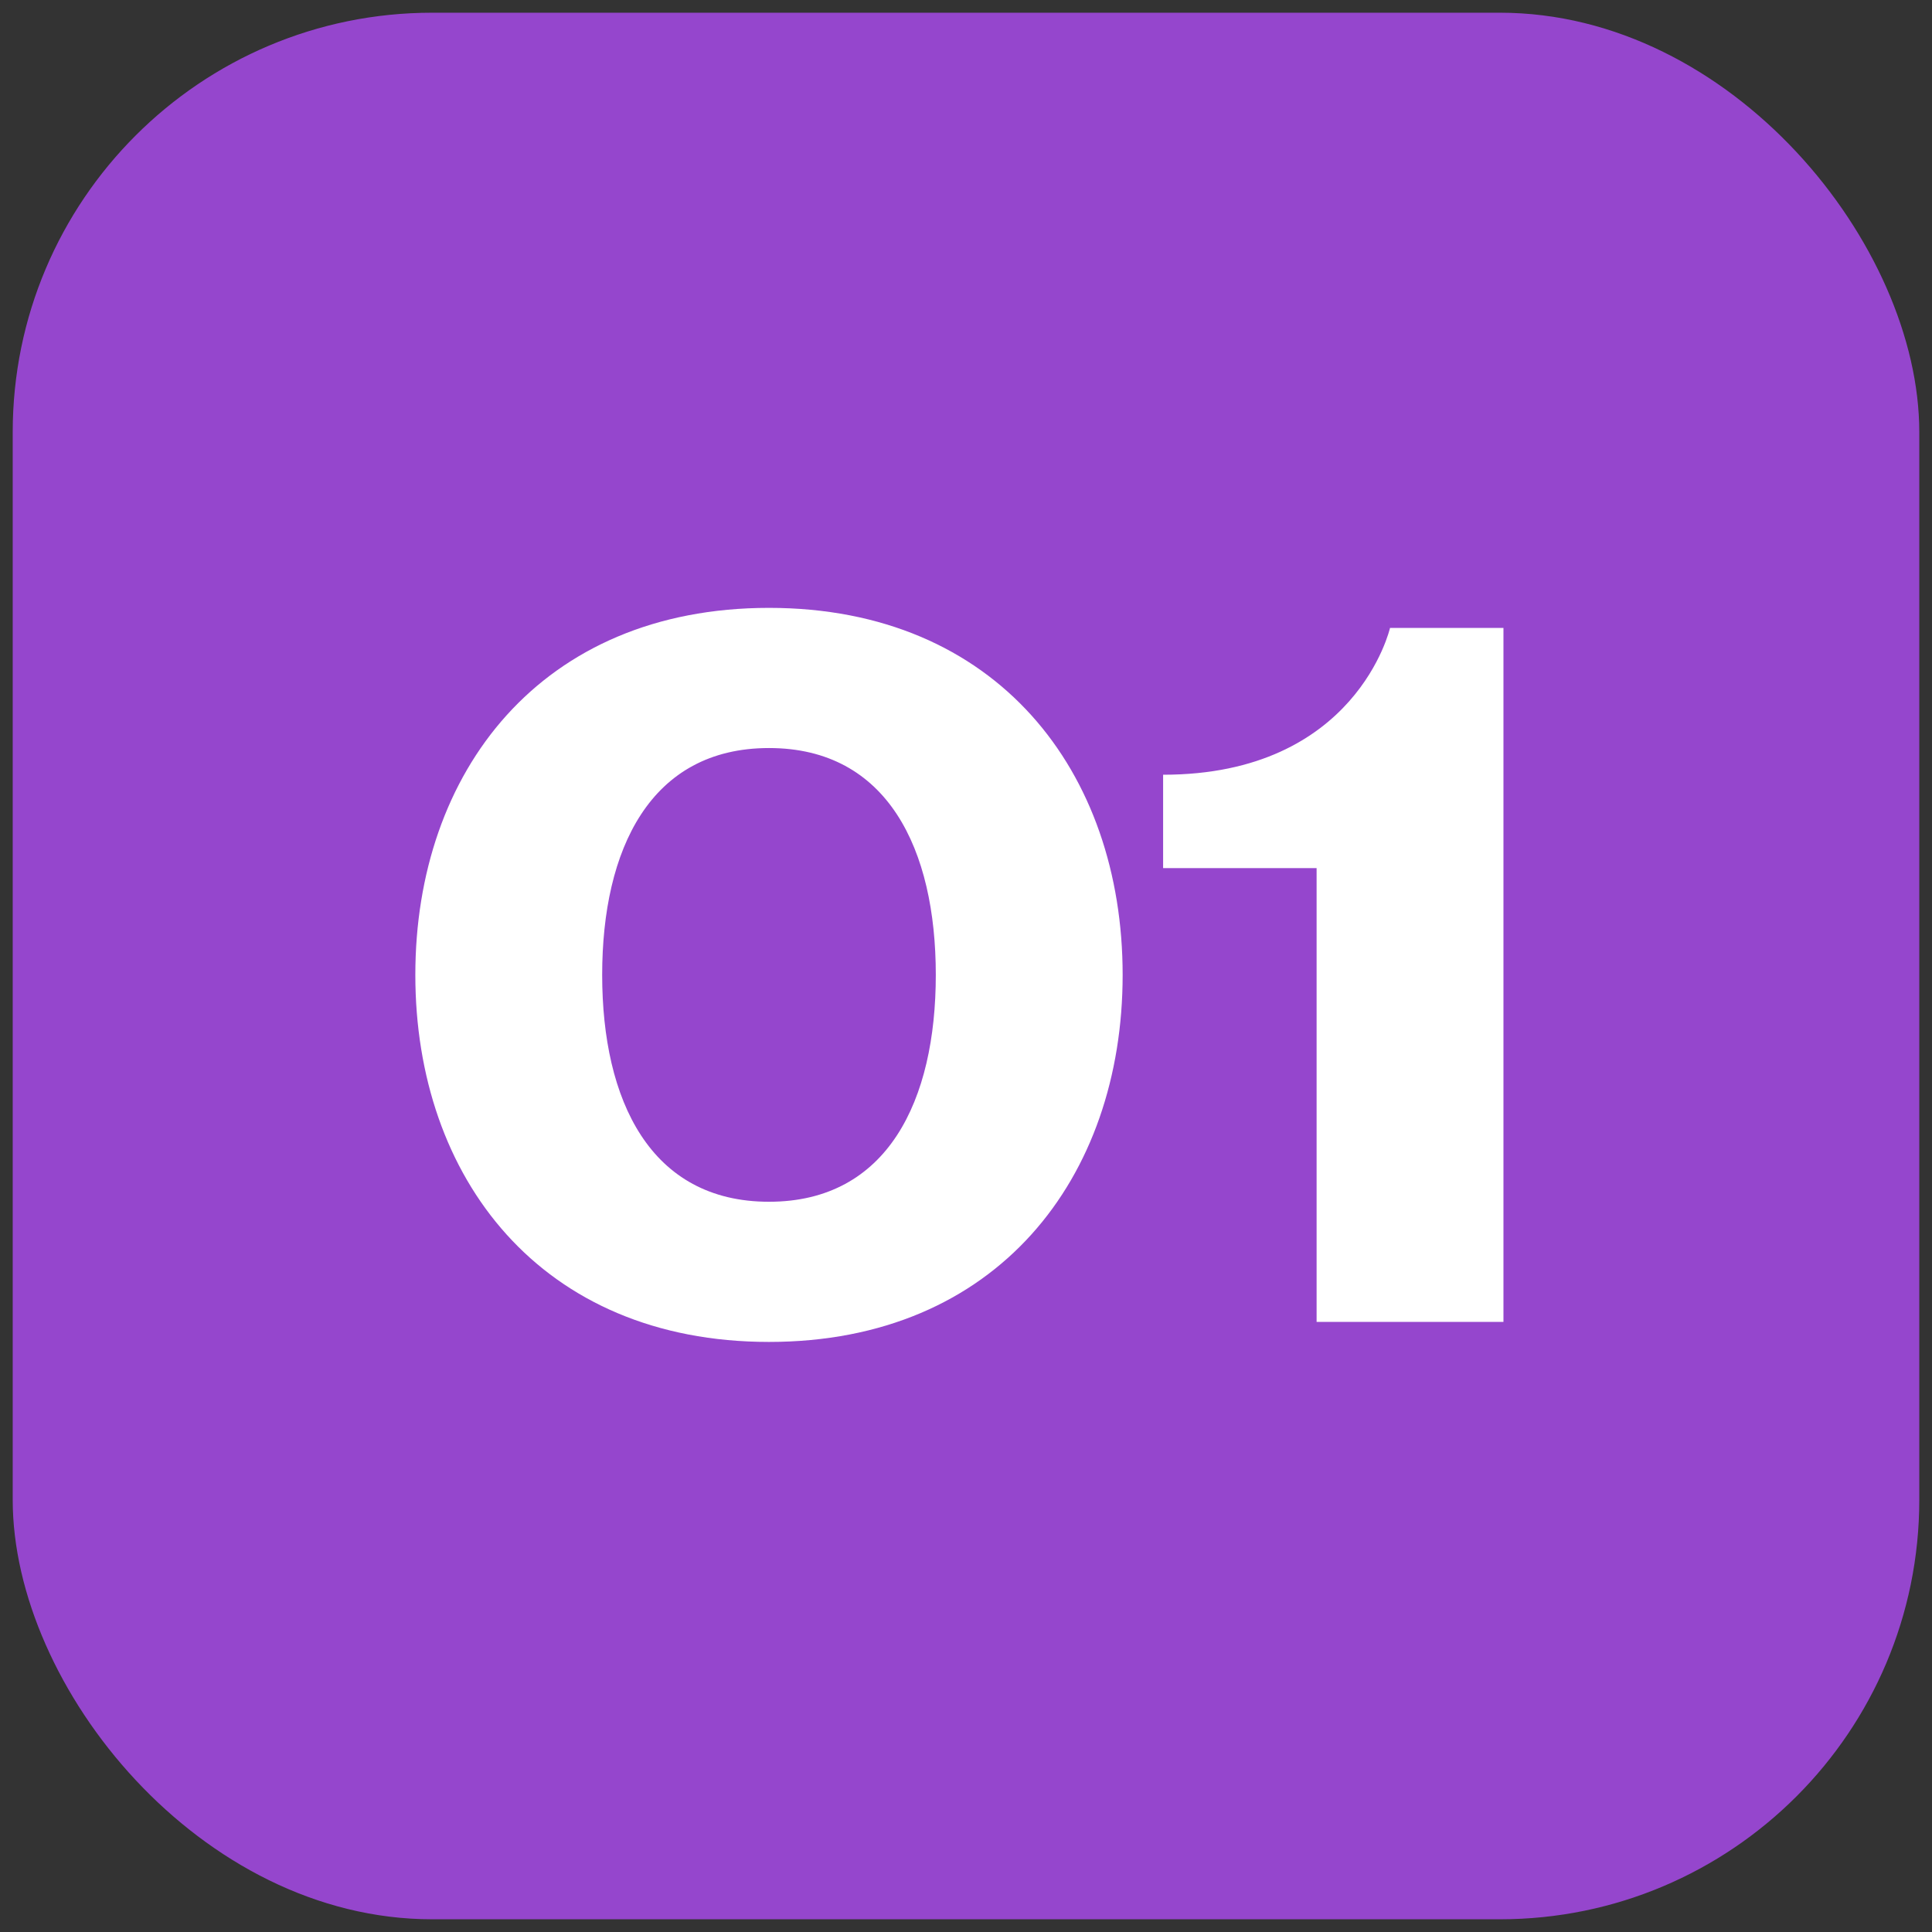
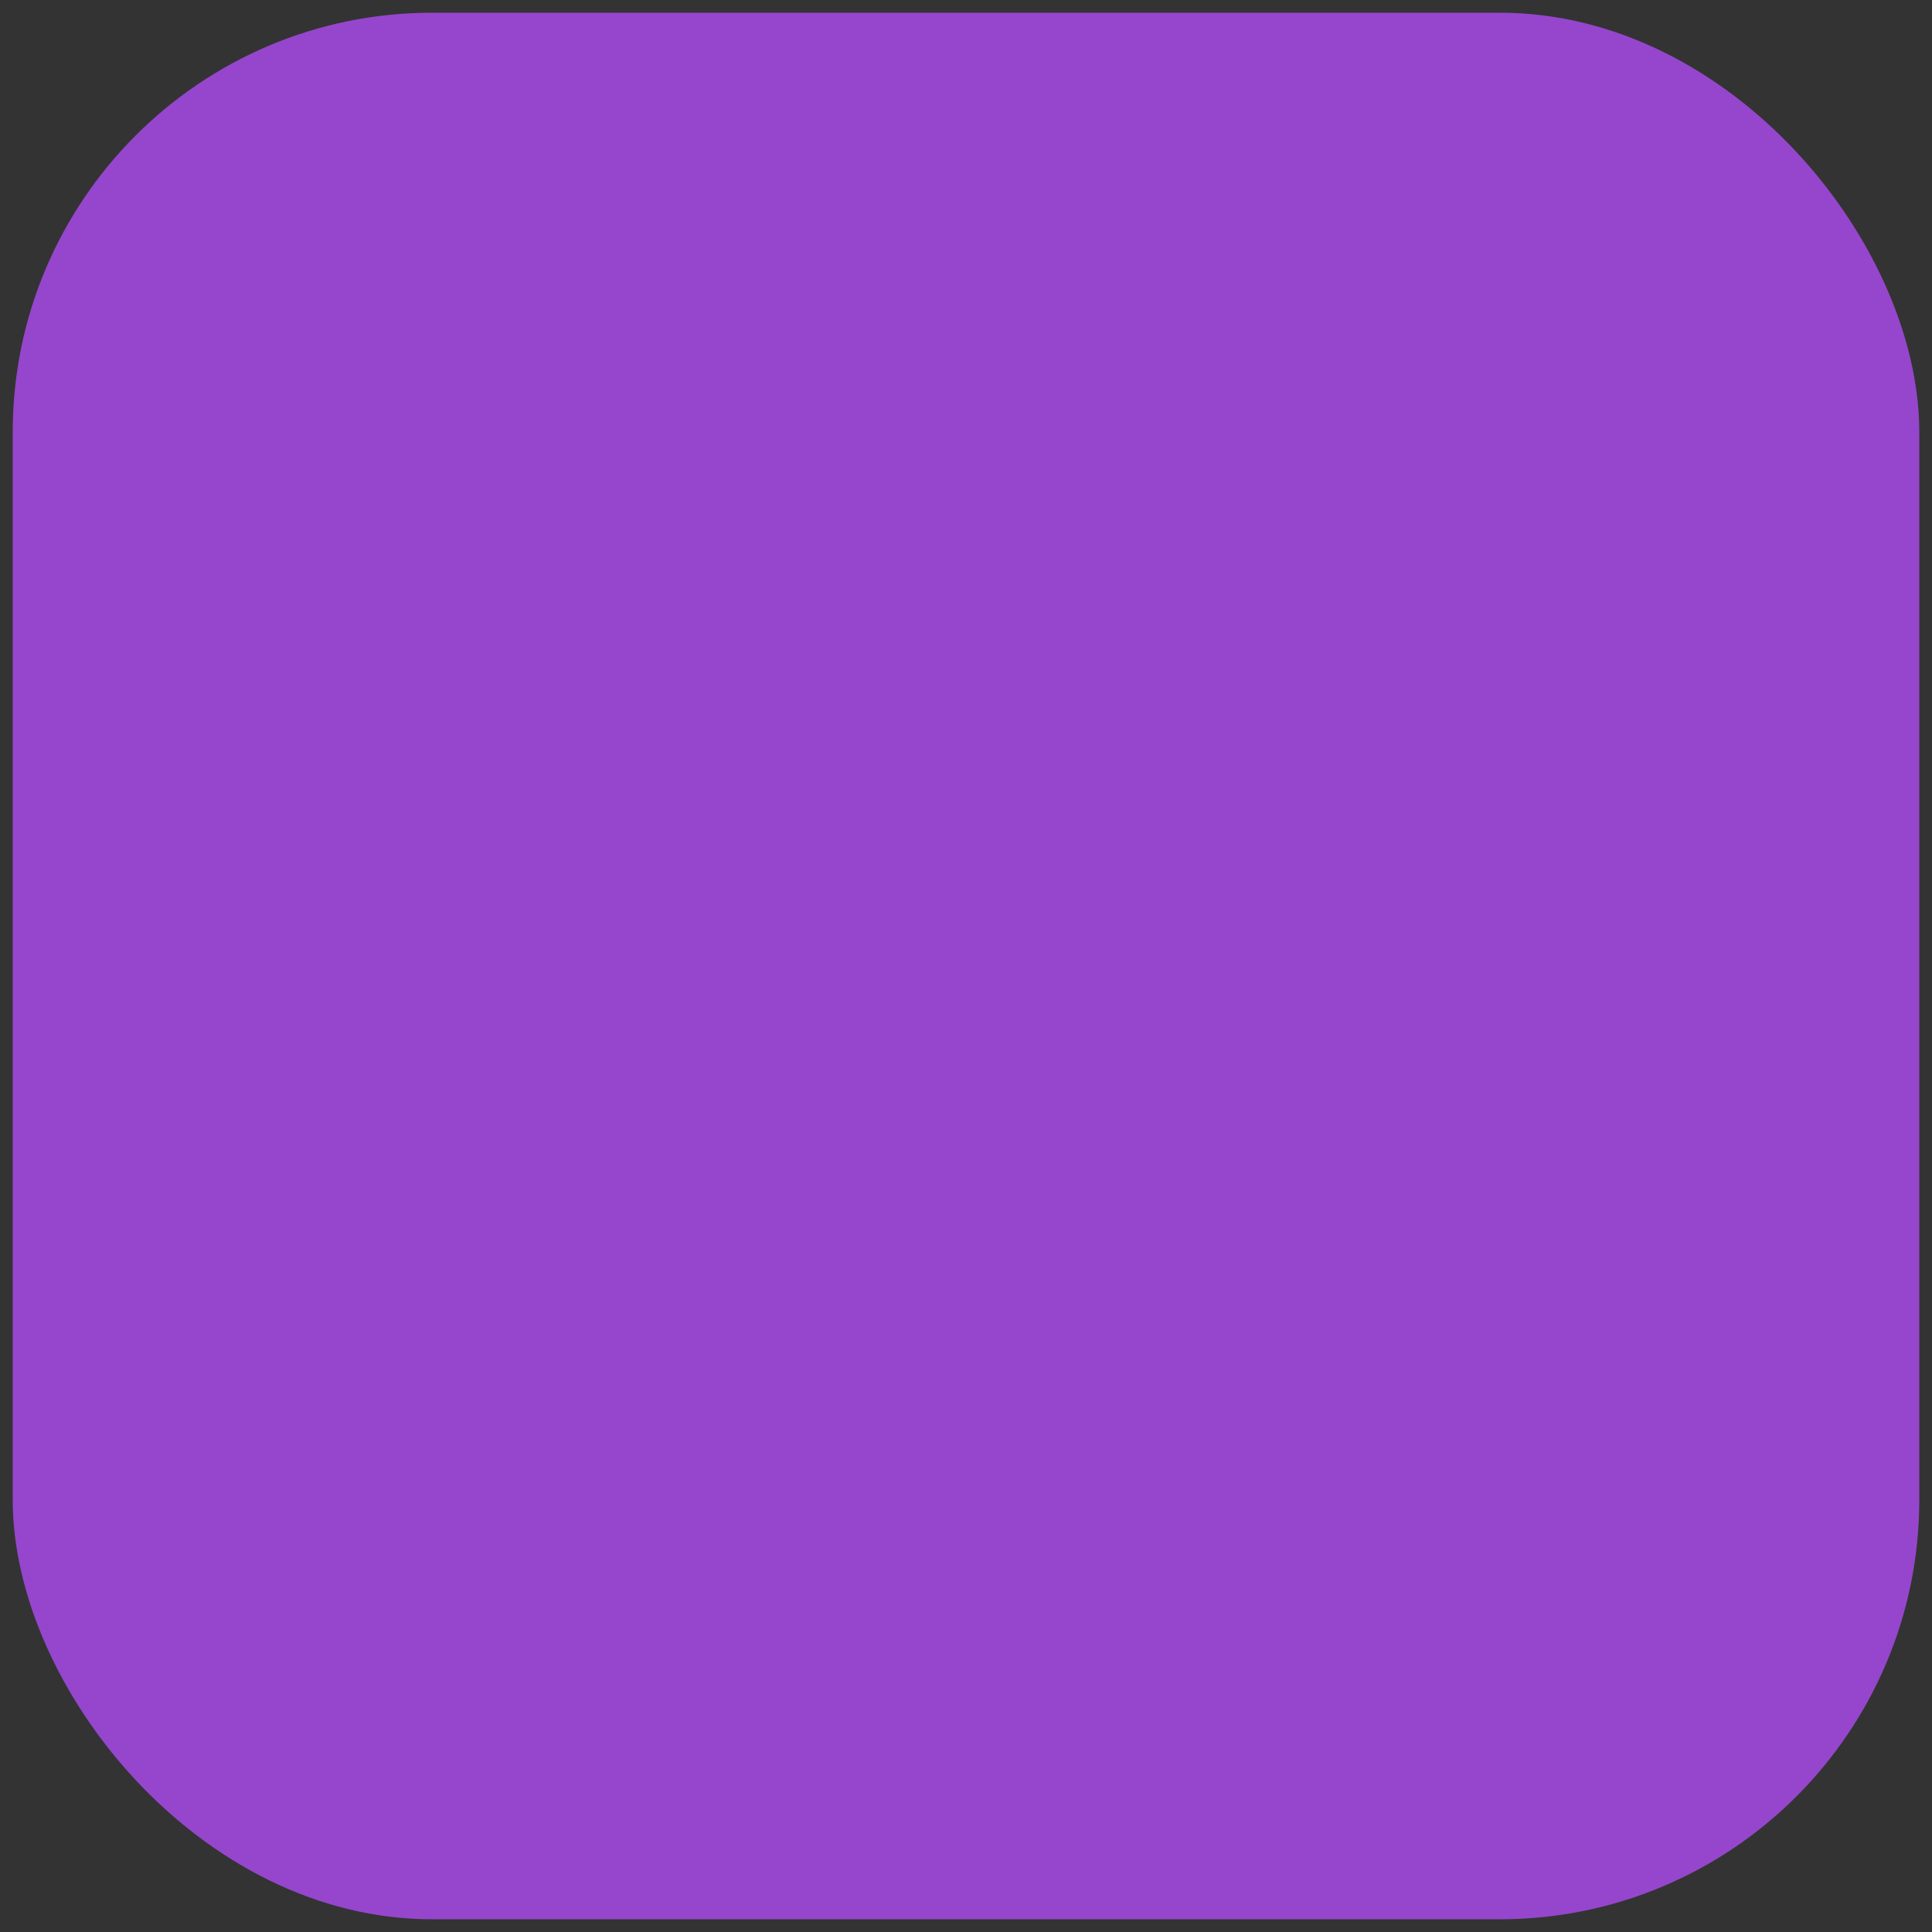
<svg xmlns="http://www.w3.org/2000/svg" width="38" height="38" viewBox="0 0 38 38" fill="none">
  <rect x="0" y="0" width="38" height="38" fill="#333333" stroke="none" />
  <rect x="0.25" y="0.25" width="37.5" height="37.5" rx="8.25" fill="#9546CD" />
-   <path d="M11.844 19.175C11.844 21.642 12.789 23.637 15.125 23.637C17.461 23.637 18.406 21.642 18.406 19.175C18.406 16.707 17.461 14.713 15.125 14.713C12.789 14.713 11.844 16.707 11.844 19.175ZM8.169 19.175C8.169 15.185 10.636 11.956 15.125 11.956C19.614 11.956 22.081 15.185 22.081 19.175C22.081 23.165 19.614 26.394 15.125 26.394C10.636 26.394 8.169 23.165 8.169 19.175ZM29.571 12.35V26H25.896V17.075H22.877V15.238C26.683 15.238 27.34 12.35 27.34 12.35H29.571Z" fill="white" />
</svg>